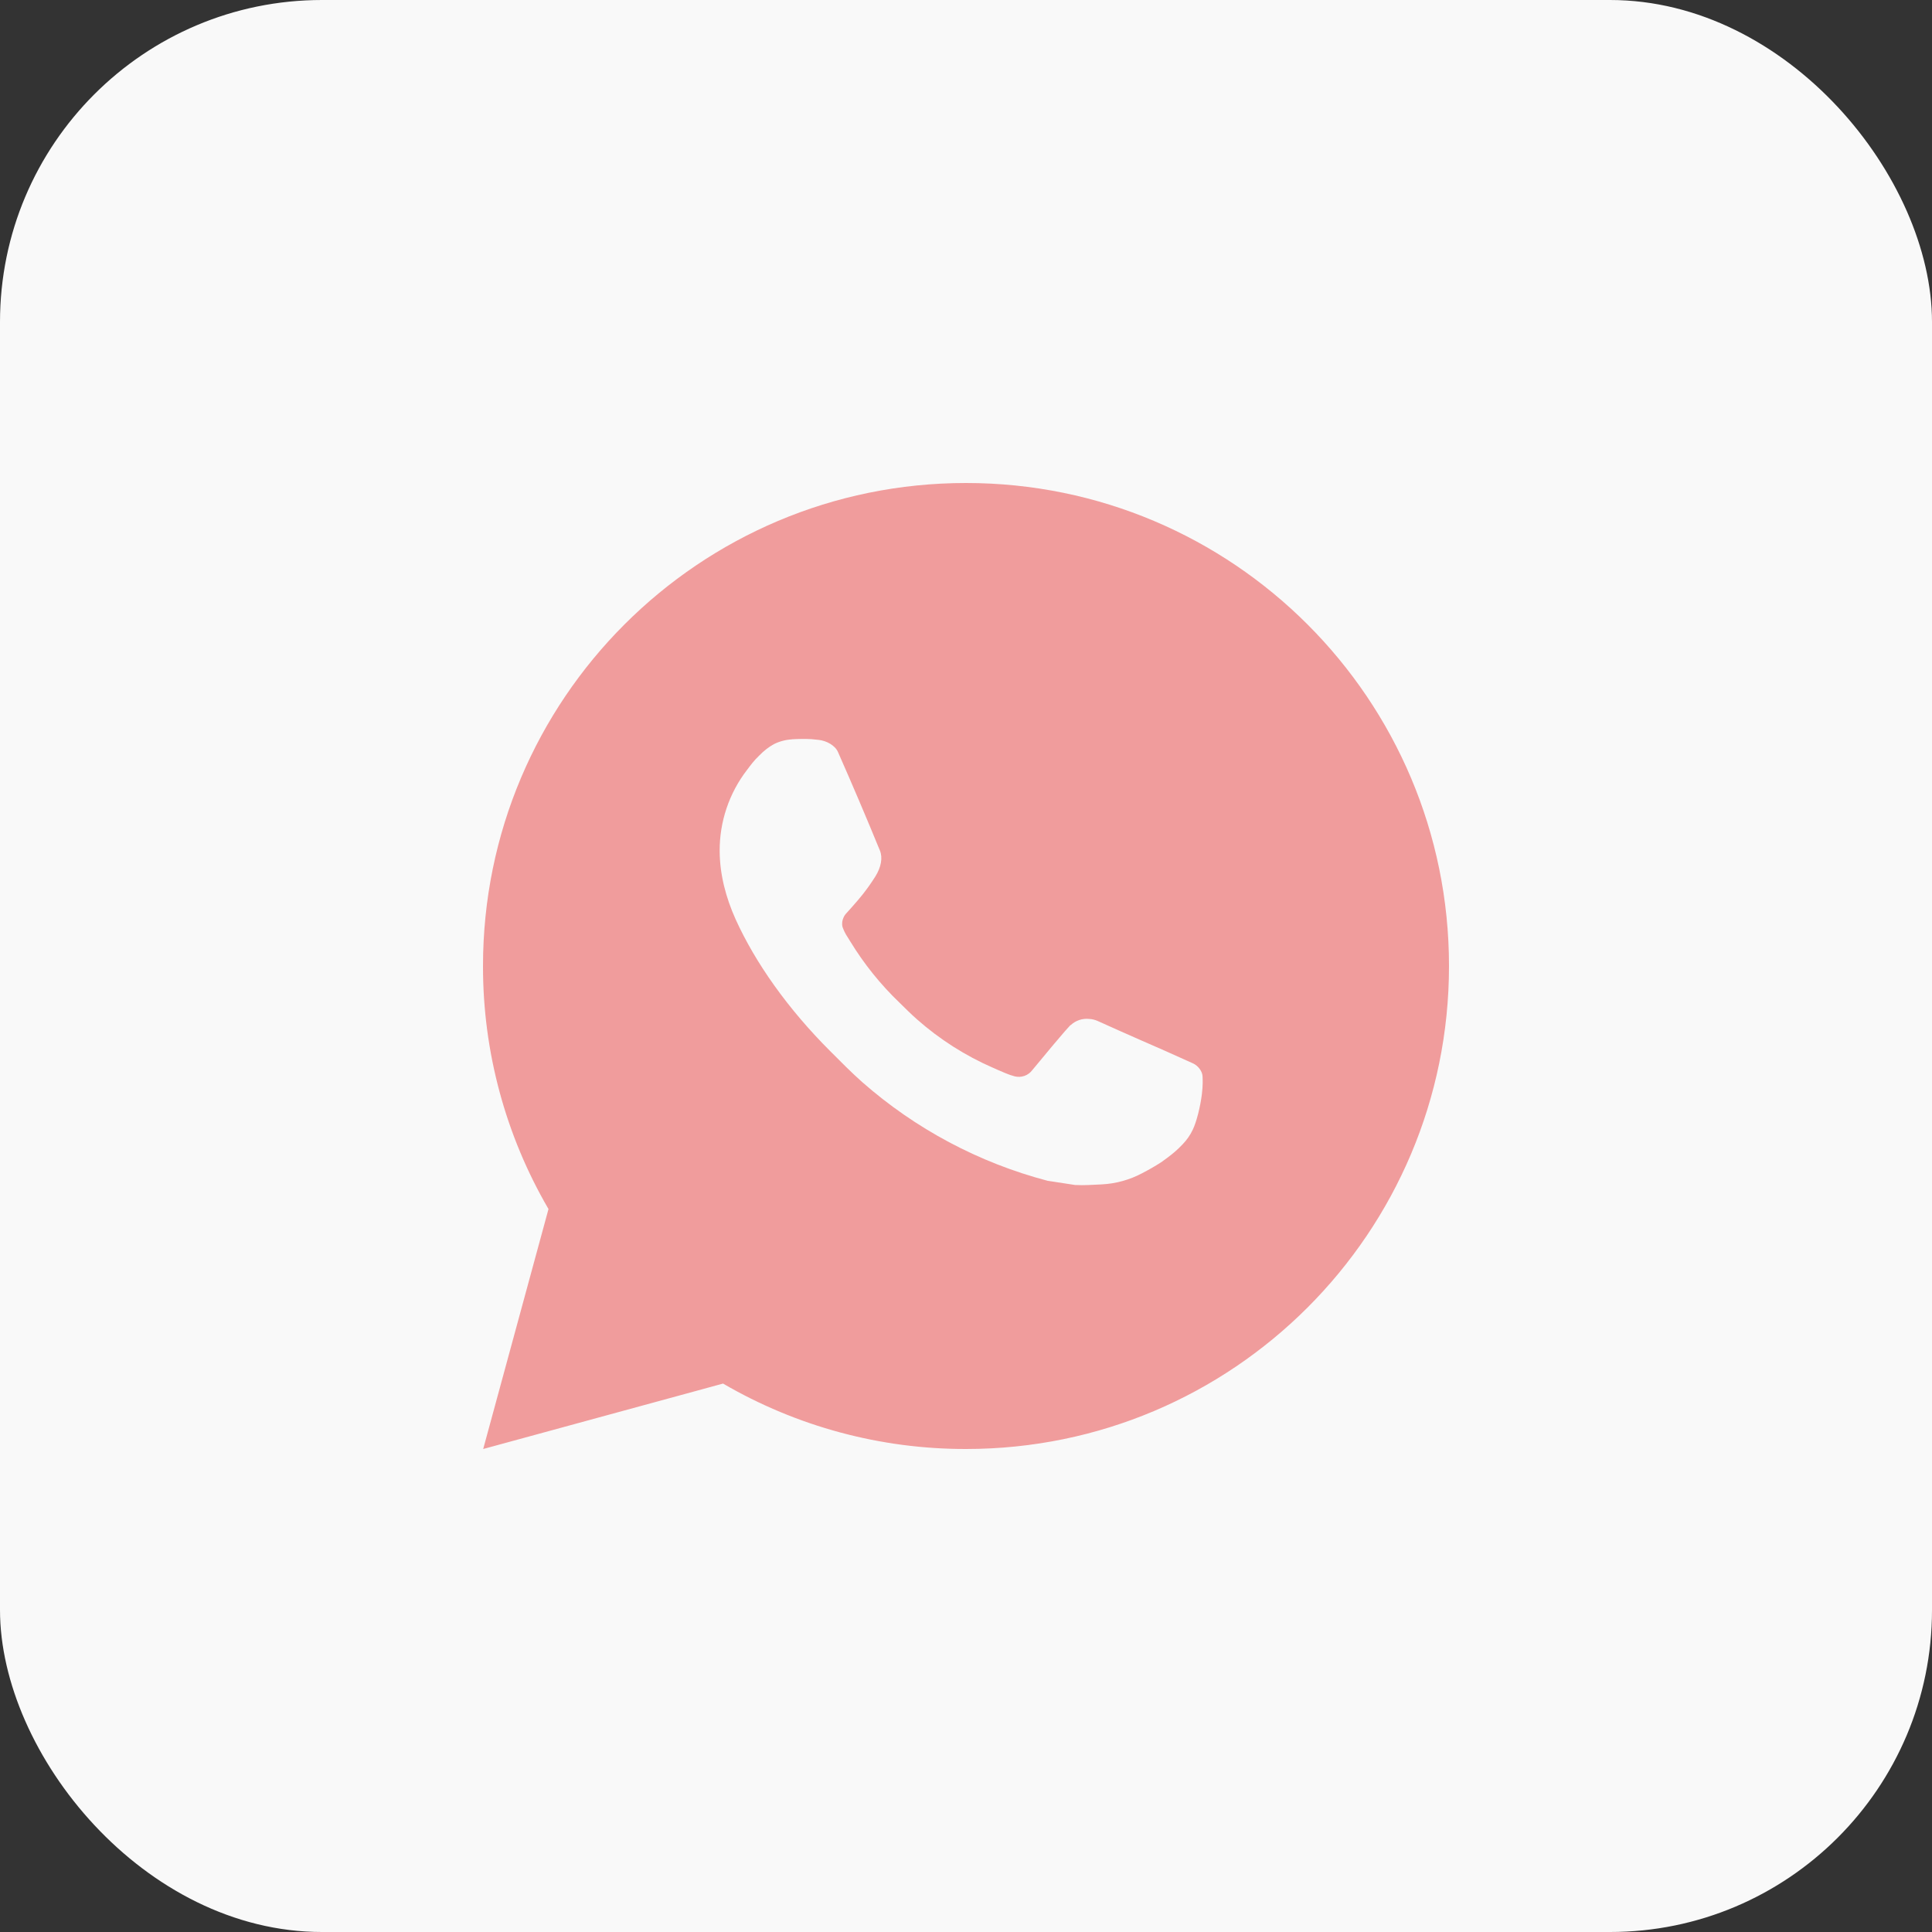
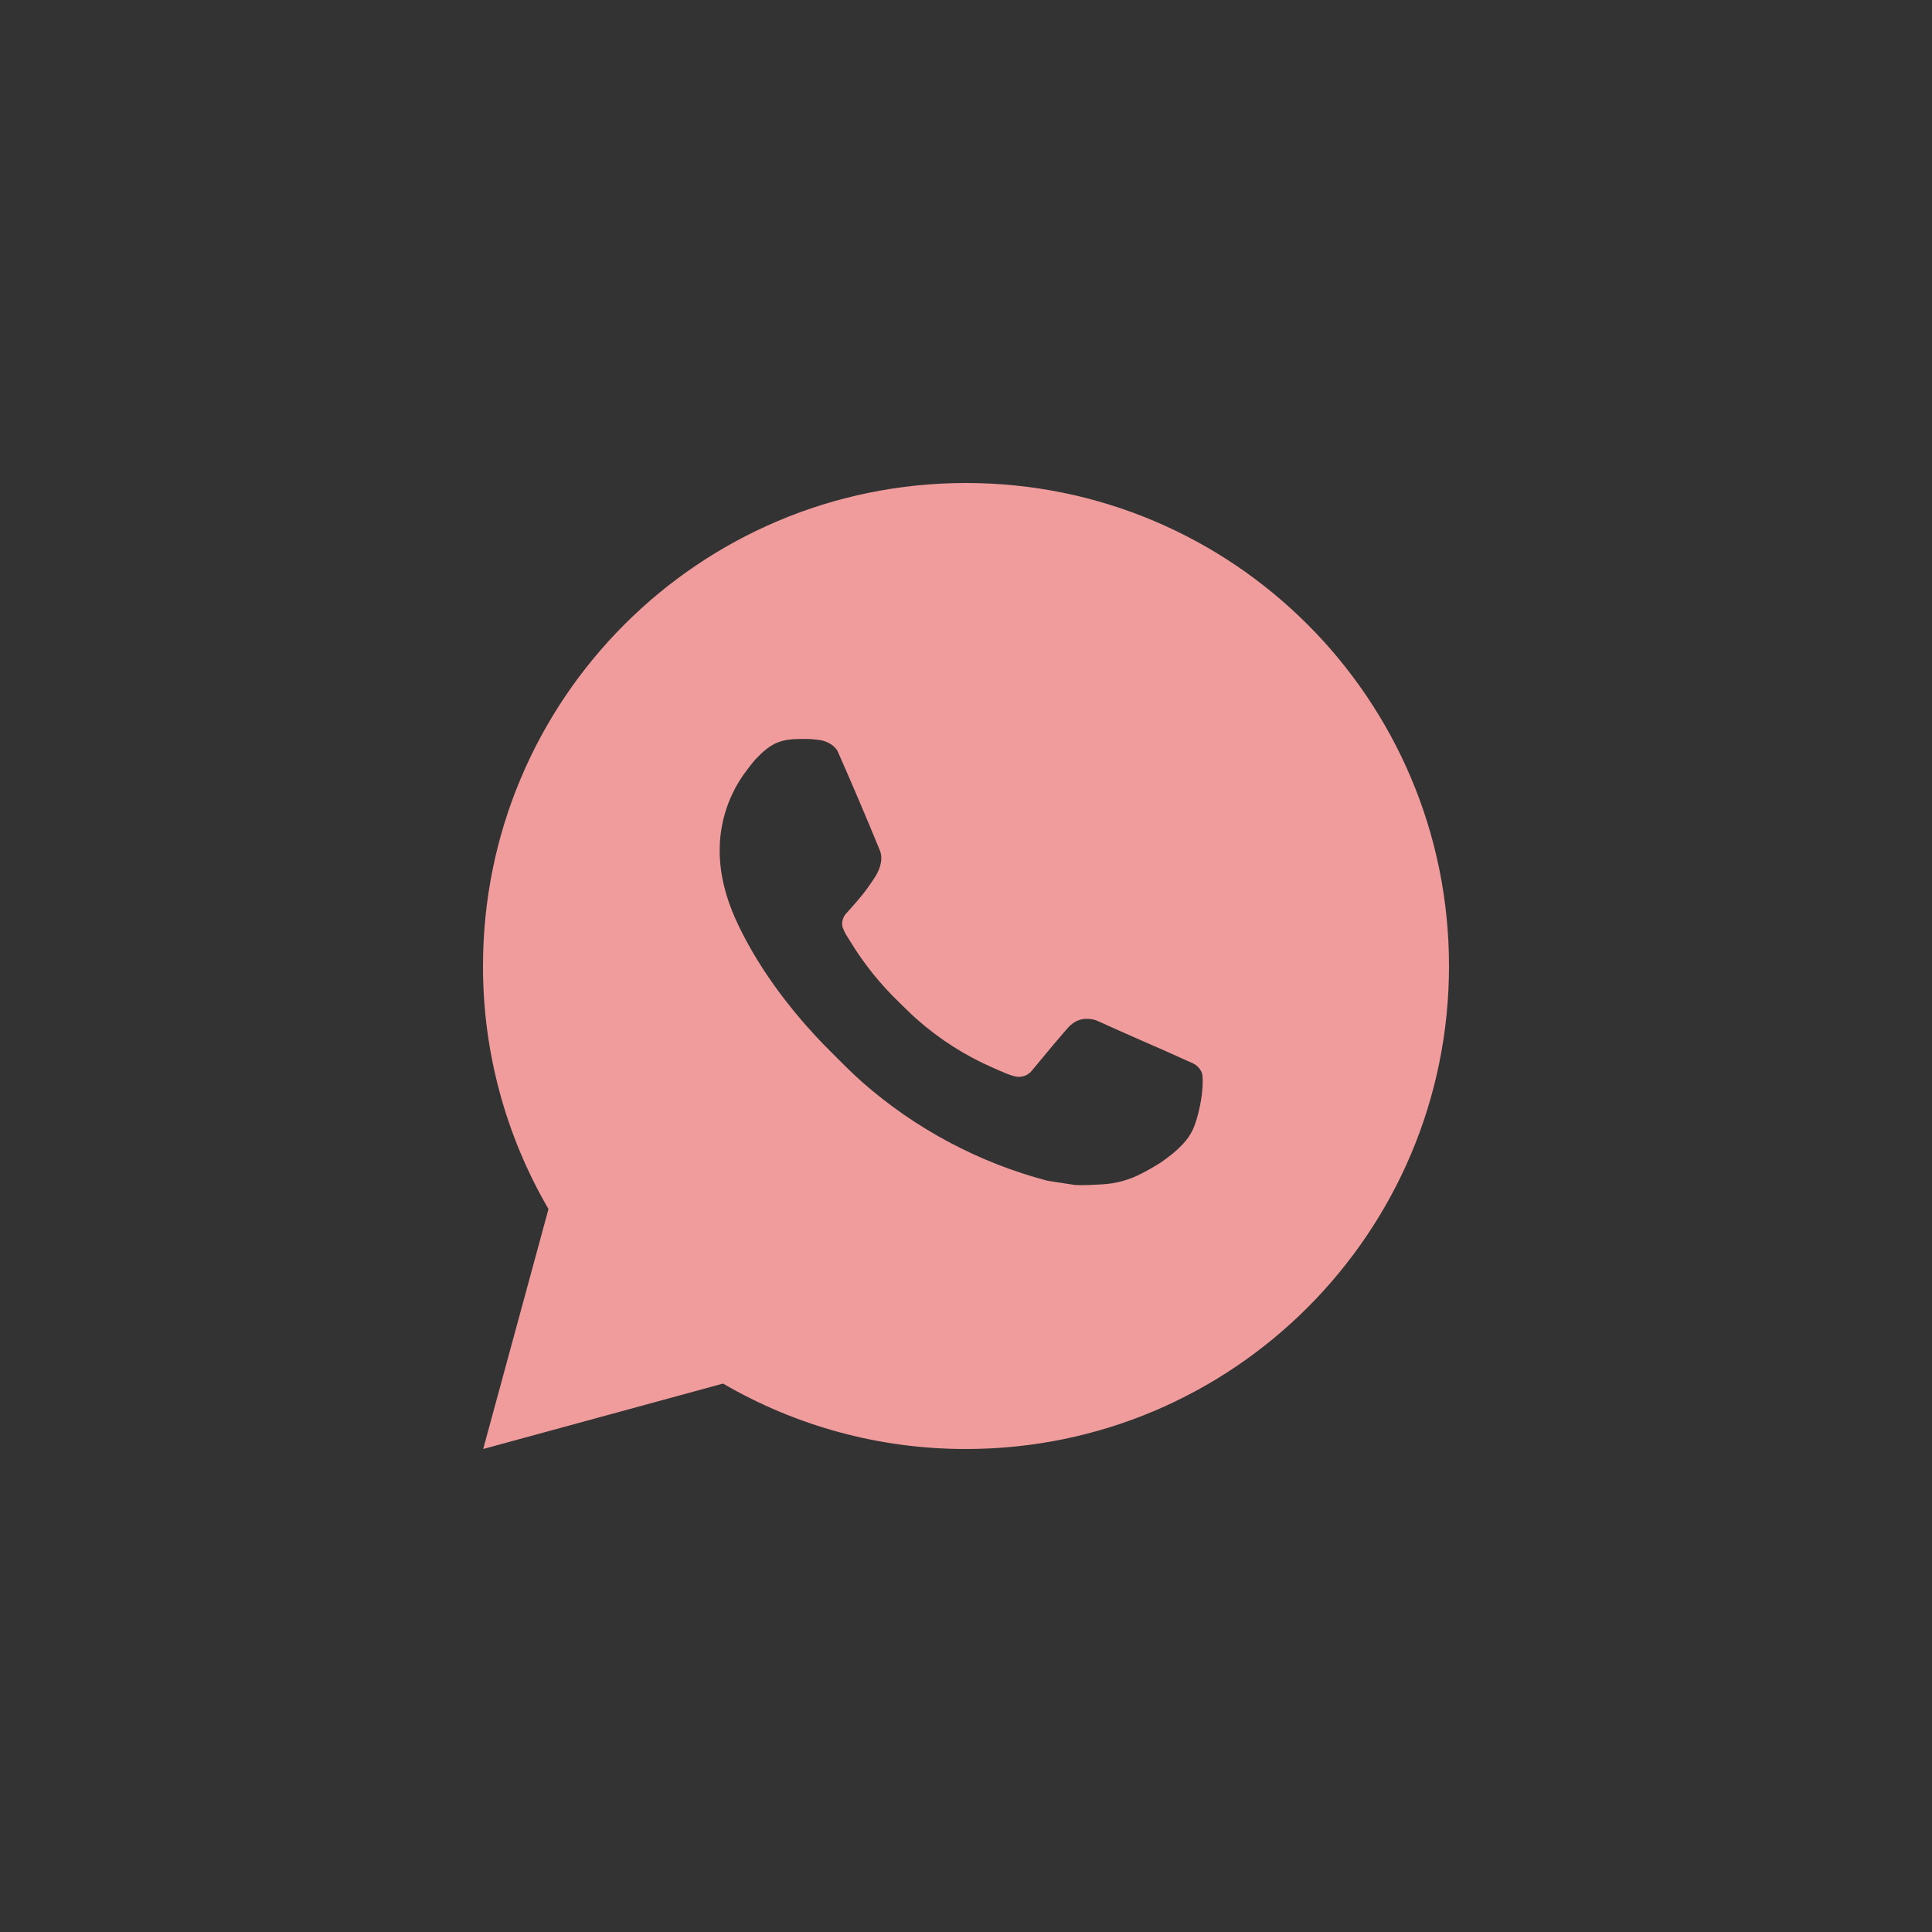
<svg xmlns="http://www.w3.org/2000/svg" width="60" height="60" viewBox="0 0 60 60" fill="none">
  <rect x="0" y="0" width="60" height="60" fill="#333333" stroke="none" />
-   <rect width="60" height="60" rx="10" fill="#F9F9F9" />
  <path d="M15.006 45L17.034 37.548C15.698 35.257 14.996 32.652 15 30C15 21.715 21.715 15 30 15C38.285 15 45 21.715 45 30C45 38.285 38.285 45 30 45C27.349 45.004 24.745 44.303 22.455 42.968L15.006 45ZM24.587 22.962C24.393 22.974 24.203 23.025 24.03 23.112C23.867 23.204 23.719 23.319 23.589 23.454C23.409 23.623 23.307 23.77 23.198 23.913C22.643 24.634 22.345 25.52 22.35 26.43C22.353 27.165 22.545 27.881 22.845 28.549C23.459 29.902 24.468 31.335 25.802 32.663C26.122 32.982 26.436 33.303 26.773 33.602C28.429 35.059 30.401 36.109 32.533 36.67L33.387 36.801C33.664 36.816 33.942 36.795 34.221 36.782C34.658 36.759 35.084 36.641 35.471 36.435C35.667 36.334 35.859 36.224 36.045 36.105C36.045 36.105 36.109 36.063 36.233 35.97C36.435 35.82 36.559 35.714 36.727 35.538C36.852 35.409 36.96 35.258 37.042 35.085C37.16 34.84 37.276 34.374 37.325 33.986C37.361 33.688 37.35 33.526 37.346 33.426C37.34 33.266 37.206 33.099 37.06 33.029L36.188 32.637C36.188 32.637 34.883 32.069 34.086 31.706C34.002 31.669 33.912 31.648 33.821 31.644C33.718 31.633 33.614 31.645 33.516 31.678C33.419 31.711 33.329 31.764 33.254 31.834V31.831C33.246 31.831 33.145 31.917 32.061 33.231C31.999 33.315 31.913 33.378 31.815 33.413C31.716 33.447 31.61 33.452 31.509 33.426C31.411 33.4 31.316 33.367 31.223 33.327C31.037 33.249 30.972 33.219 30.845 33.163L30.837 33.16C29.979 32.786 29.184 32.28 28.482 31.66C28.293 31.495 28.117 31.316 27.938 31.142C27.347 30.576 26.833 29.937 26.407 29.239L26.319 29.097C26.255 29.001 26.204 28.898 26.166 28.79C26.109 28.569 26.258 28.392 26.258 28.392C26.258 28.392 26.622 27.993 26.791 27.777C26.933 27.598 27.064 27.411 27.186 27.218C27.363 26.933 27.419 26.64 27.326 26.413C26.905 25.387 26.471 24.366 26.023 23.352C25.935 23.151 25.672 23.007 25.434 22.979C25.353 22.97 25.272 22.96 25.191 22.954C24.99 22.945 24.788 22.947 24.587 22.96V22.962Z" fill="#F09C9C" />
</svg>